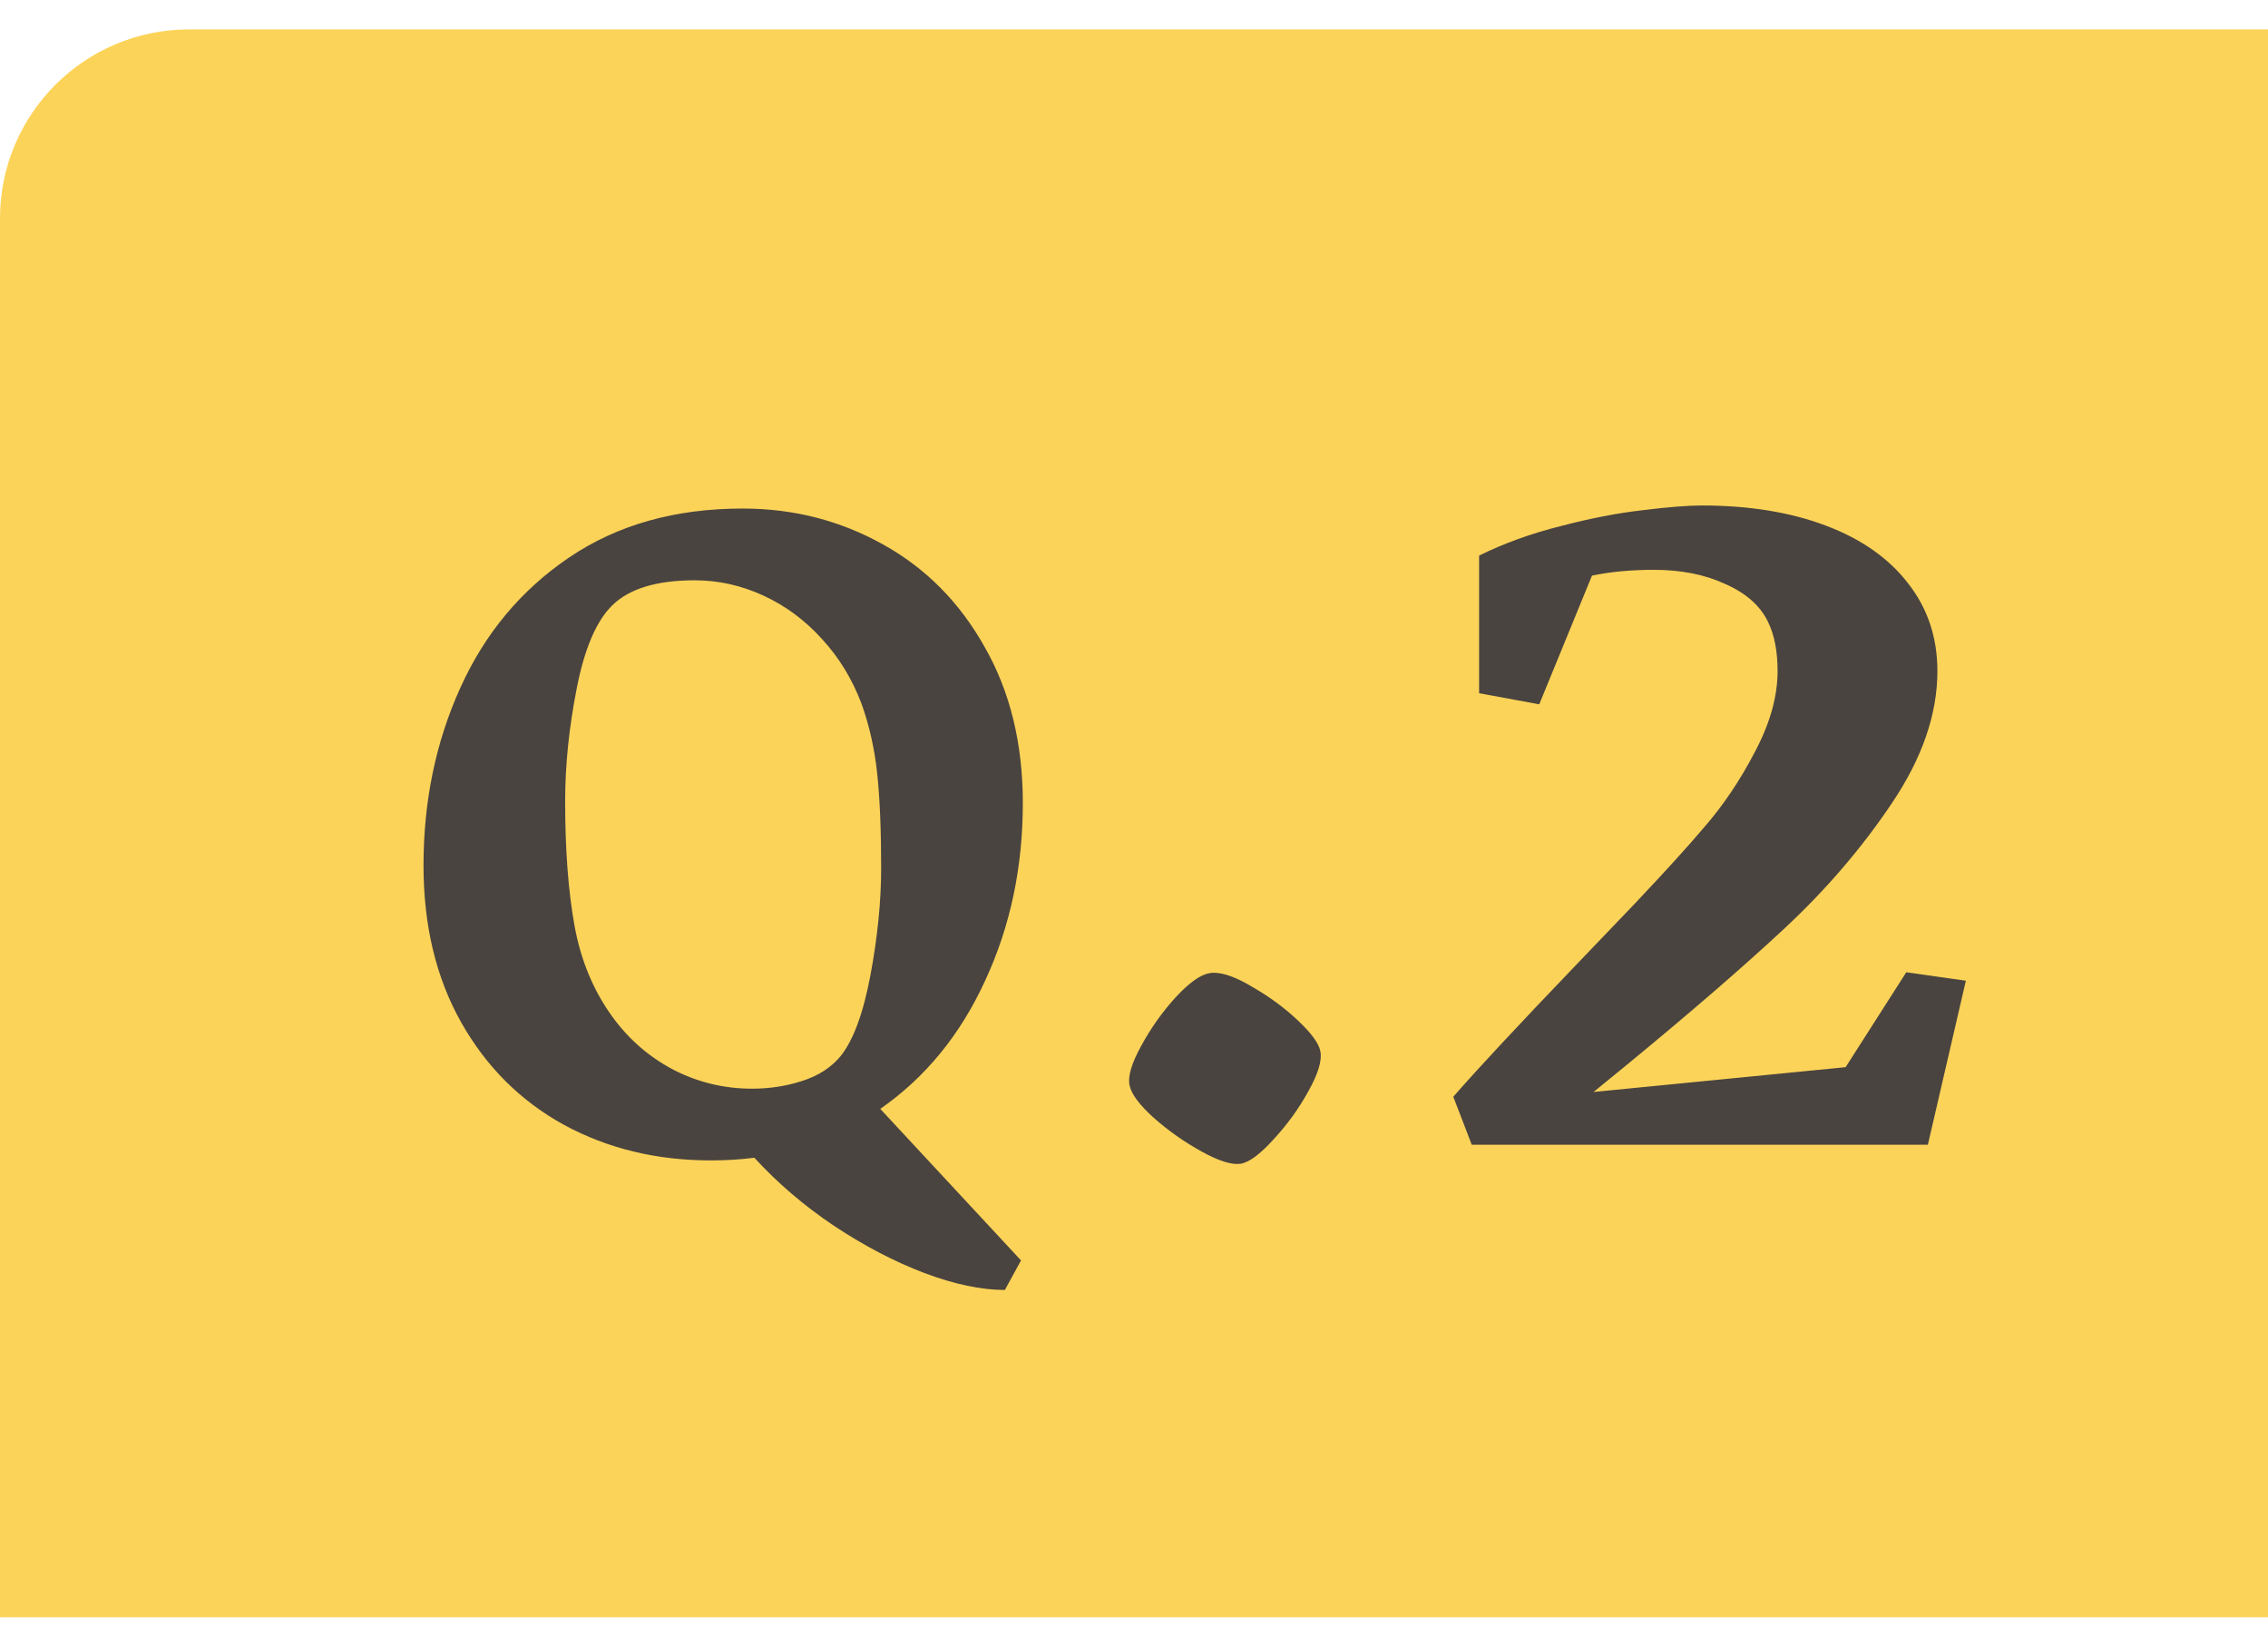
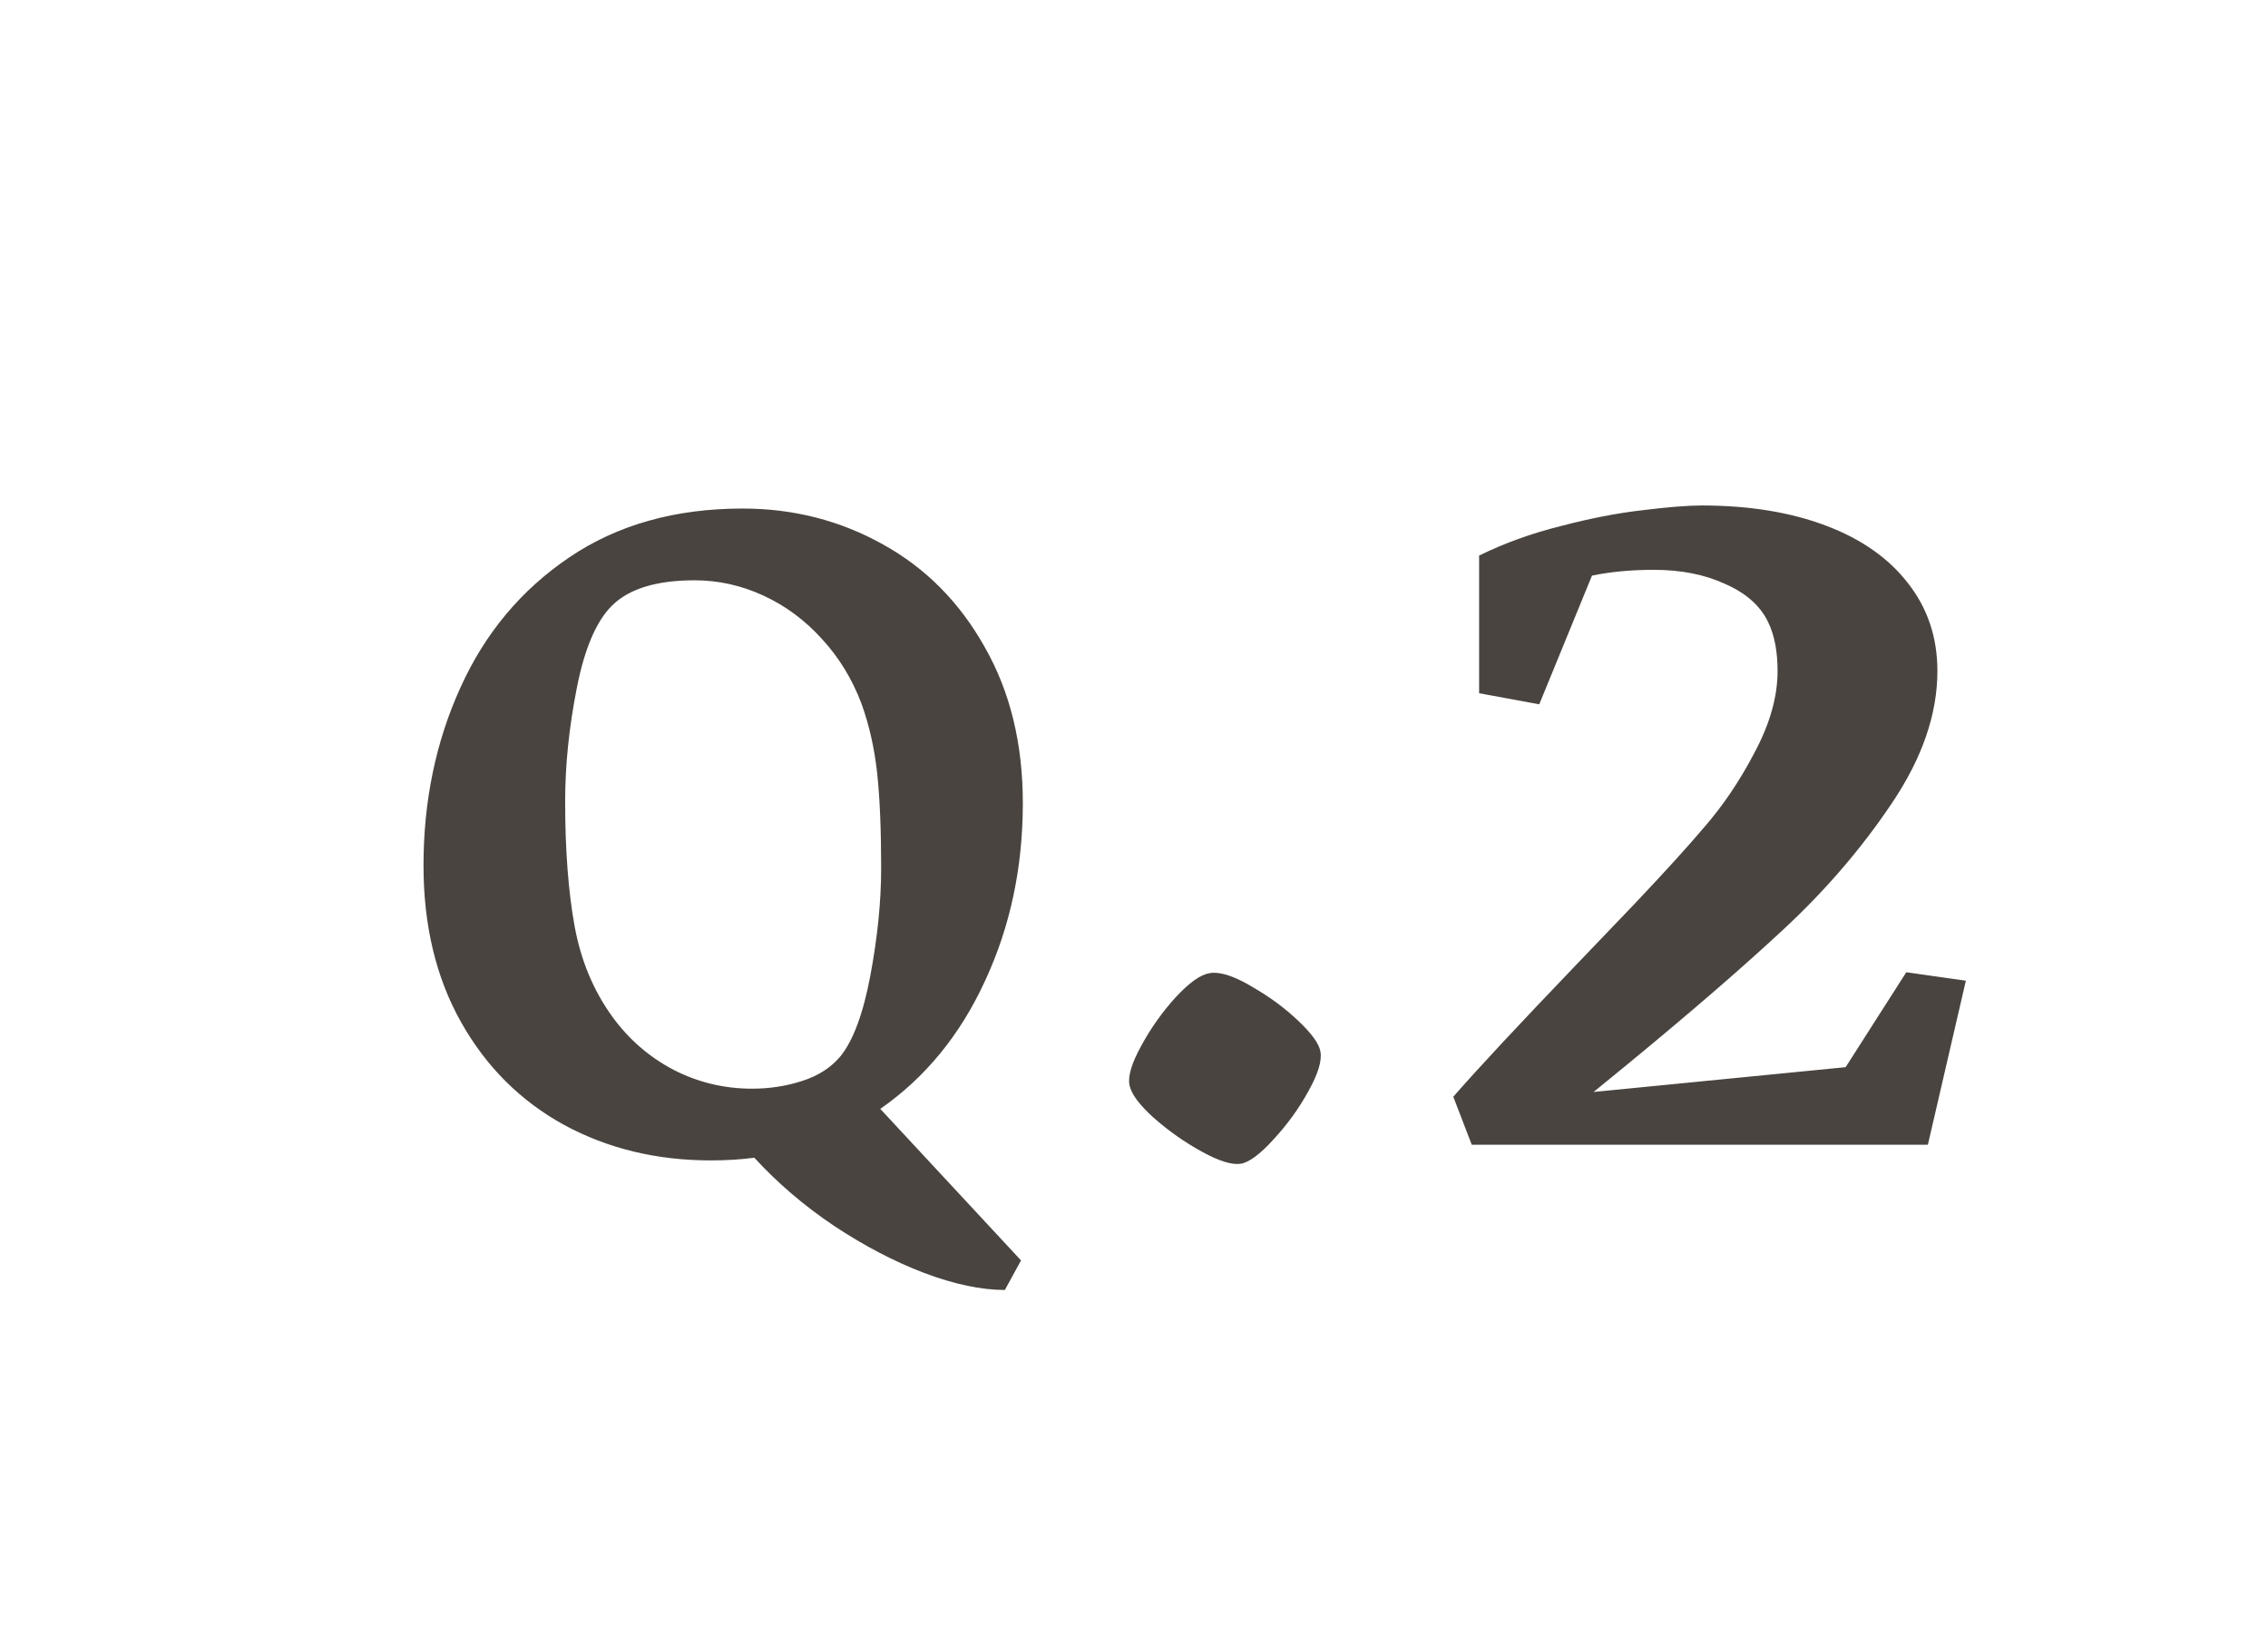
<svg xmlns="http://www.w3.org/2000/svg" width="60" height="43" viewBox="0 0 60 43" fill="none">
-   <path d="M0 5.778C0 3.017 2.239 0.778 5 0.778H60V42.778H0V5.778Z" fill="#FCD359" />
  <path d="M27.059 21.242C27.059 22.942 26.727 24.507 26.062 25.938C25.406 27.369 24.481 28.5 23.288 29.33L27.011 33.338L26.584 34.12C25.96 34.12 25.248 33.97 24.45 33.67C23.659 33.369 22.865 32.954 22.066 32.425C21.276 31.895 20.572 31.294 19.956 30.622C19.592 30.67 19.208 30.693 18.805 30.693C17.374 30.693 16.082 30.381 14.928 29.757C13.773 29.124 12.864 28.219 12.2 27.041C11.536 25.863 11.204 24.48 11.204 22.891C11.204 21.191 11.528 19.626 12.177 18.195C12.825 16.756 13.785 15.606 15.058 14.744C16.331 13.882 17.86 13.451 19.647 13.451C20.991 13.451 22.228 13.768 23.359 14.4C24.489 15.025 25.387 15.93 26.051 17.116C26.723 18.294 27.059 19.669 27.059 21.242ZM16.196 26.887C16.631 27.488 17.173 27.958 17.821 28.298C18.469 28.63 19.161 28.796 19.896 28.796C20.355 28.796 20.794 28.729 21.212 28.594C21.639 28.46 21.979 28.243 22.232 27.942C22.572 27.523 22.837 26.808 23.027 25.796C23.216 24.784 23.311 23.839 23.311 22.962C23.311 21.942 23.276 21.104 23.205 20.448C23.134 19.792 22.995 19.179 22.79 18.61C22.545 17.962 22.197 17.392 21.746 16.902C21.296 16.404 20.778 16.021 20.193 15.752C19.608 15.483 19.003 15.349 18.378 15.349C17.374 15.349 16.647 15.57 16.196 16.013C15.777 16.424 15.465 17.151 15.26 18.195C15.054 19.238 14.951 20.238 14.951 21.195C14.951 22.476 15.034 23.575 15.2 24.491C15.366 25.401 15.698 26.199 16.196 26.887ZM32.825 30.781C32.592 30.818 32.248 30.711 31.792 30.46C31.336 30.209 30.913 29.911 30.523 29.567C30.141 29.223 29.927 28.934 29.881 28.702C29.834 28.469 29.937 28.125 30.188 27.669C30.439 27.204 30.741 26.777 31.095 26.386C31.457 25.995 31.755 25.782 31.987 25.744C32.015 25.735 32.057 25.73 32.113 25.73C32.383 25.73 32.731 25.86 33.159 26.121C33.596 26.372 33.992 26.665 34.345 27C34.699 27.335 34.894 27.604 34.931 27.809C34.978 28.051 34.871 28.404 34.61 28.869C34.359 29.325 34.052 29.748 33.69 30.139C33.336 30.529 33.048 30.743 32.825 30.781ZM39.13 18.336V14.695C39.791 14.37 40.511 14.109 41.293 13.914C42.074 13.709 42.795 13.57 43.455 13.495C44.125 13.412 44.646 13.37 45.018 13.37C46.264 13.37 47.357 13.546 48.296 13.9C49.235 14.253 49.961 14.76 50.472 15.421C50.993 16.081 51.254 16.858 51.254 17.75C51.254 18.885 50.854 20.048 50.054 21.238C49.263 22.419 48.315 23.526 47.208 24.558C46.11 25.581 44.706 26.795 42.995 28.2L42.158 28.883L48.826 28.227L50.431 25.716L52.007 25.94L51.002 30.278H38.935L38.447 29.009C39.079 28.283 40.163 27.121 41.697 25.521C41.939 25.27 42.46 24.726 43.26 23.889C44.06 23.043 44.664 22.378 45.073 21.894C45.585 21.308 46.036 20.638 46.427 19.885C46.827 19.132 47.026 18.42 47.026 17.75C47.026 17.23 46.943 16.797 46.775 16.453C46.571 16.025 46.194 15.69 45.645 15.448C45.106 15.197 44.474 15.072 43.748 15.072C43.153 15.072 42.609 15.123 42.116 15.225L40.721 18.629L39.13 18.336Z" fill="#49443F" />
</svg>